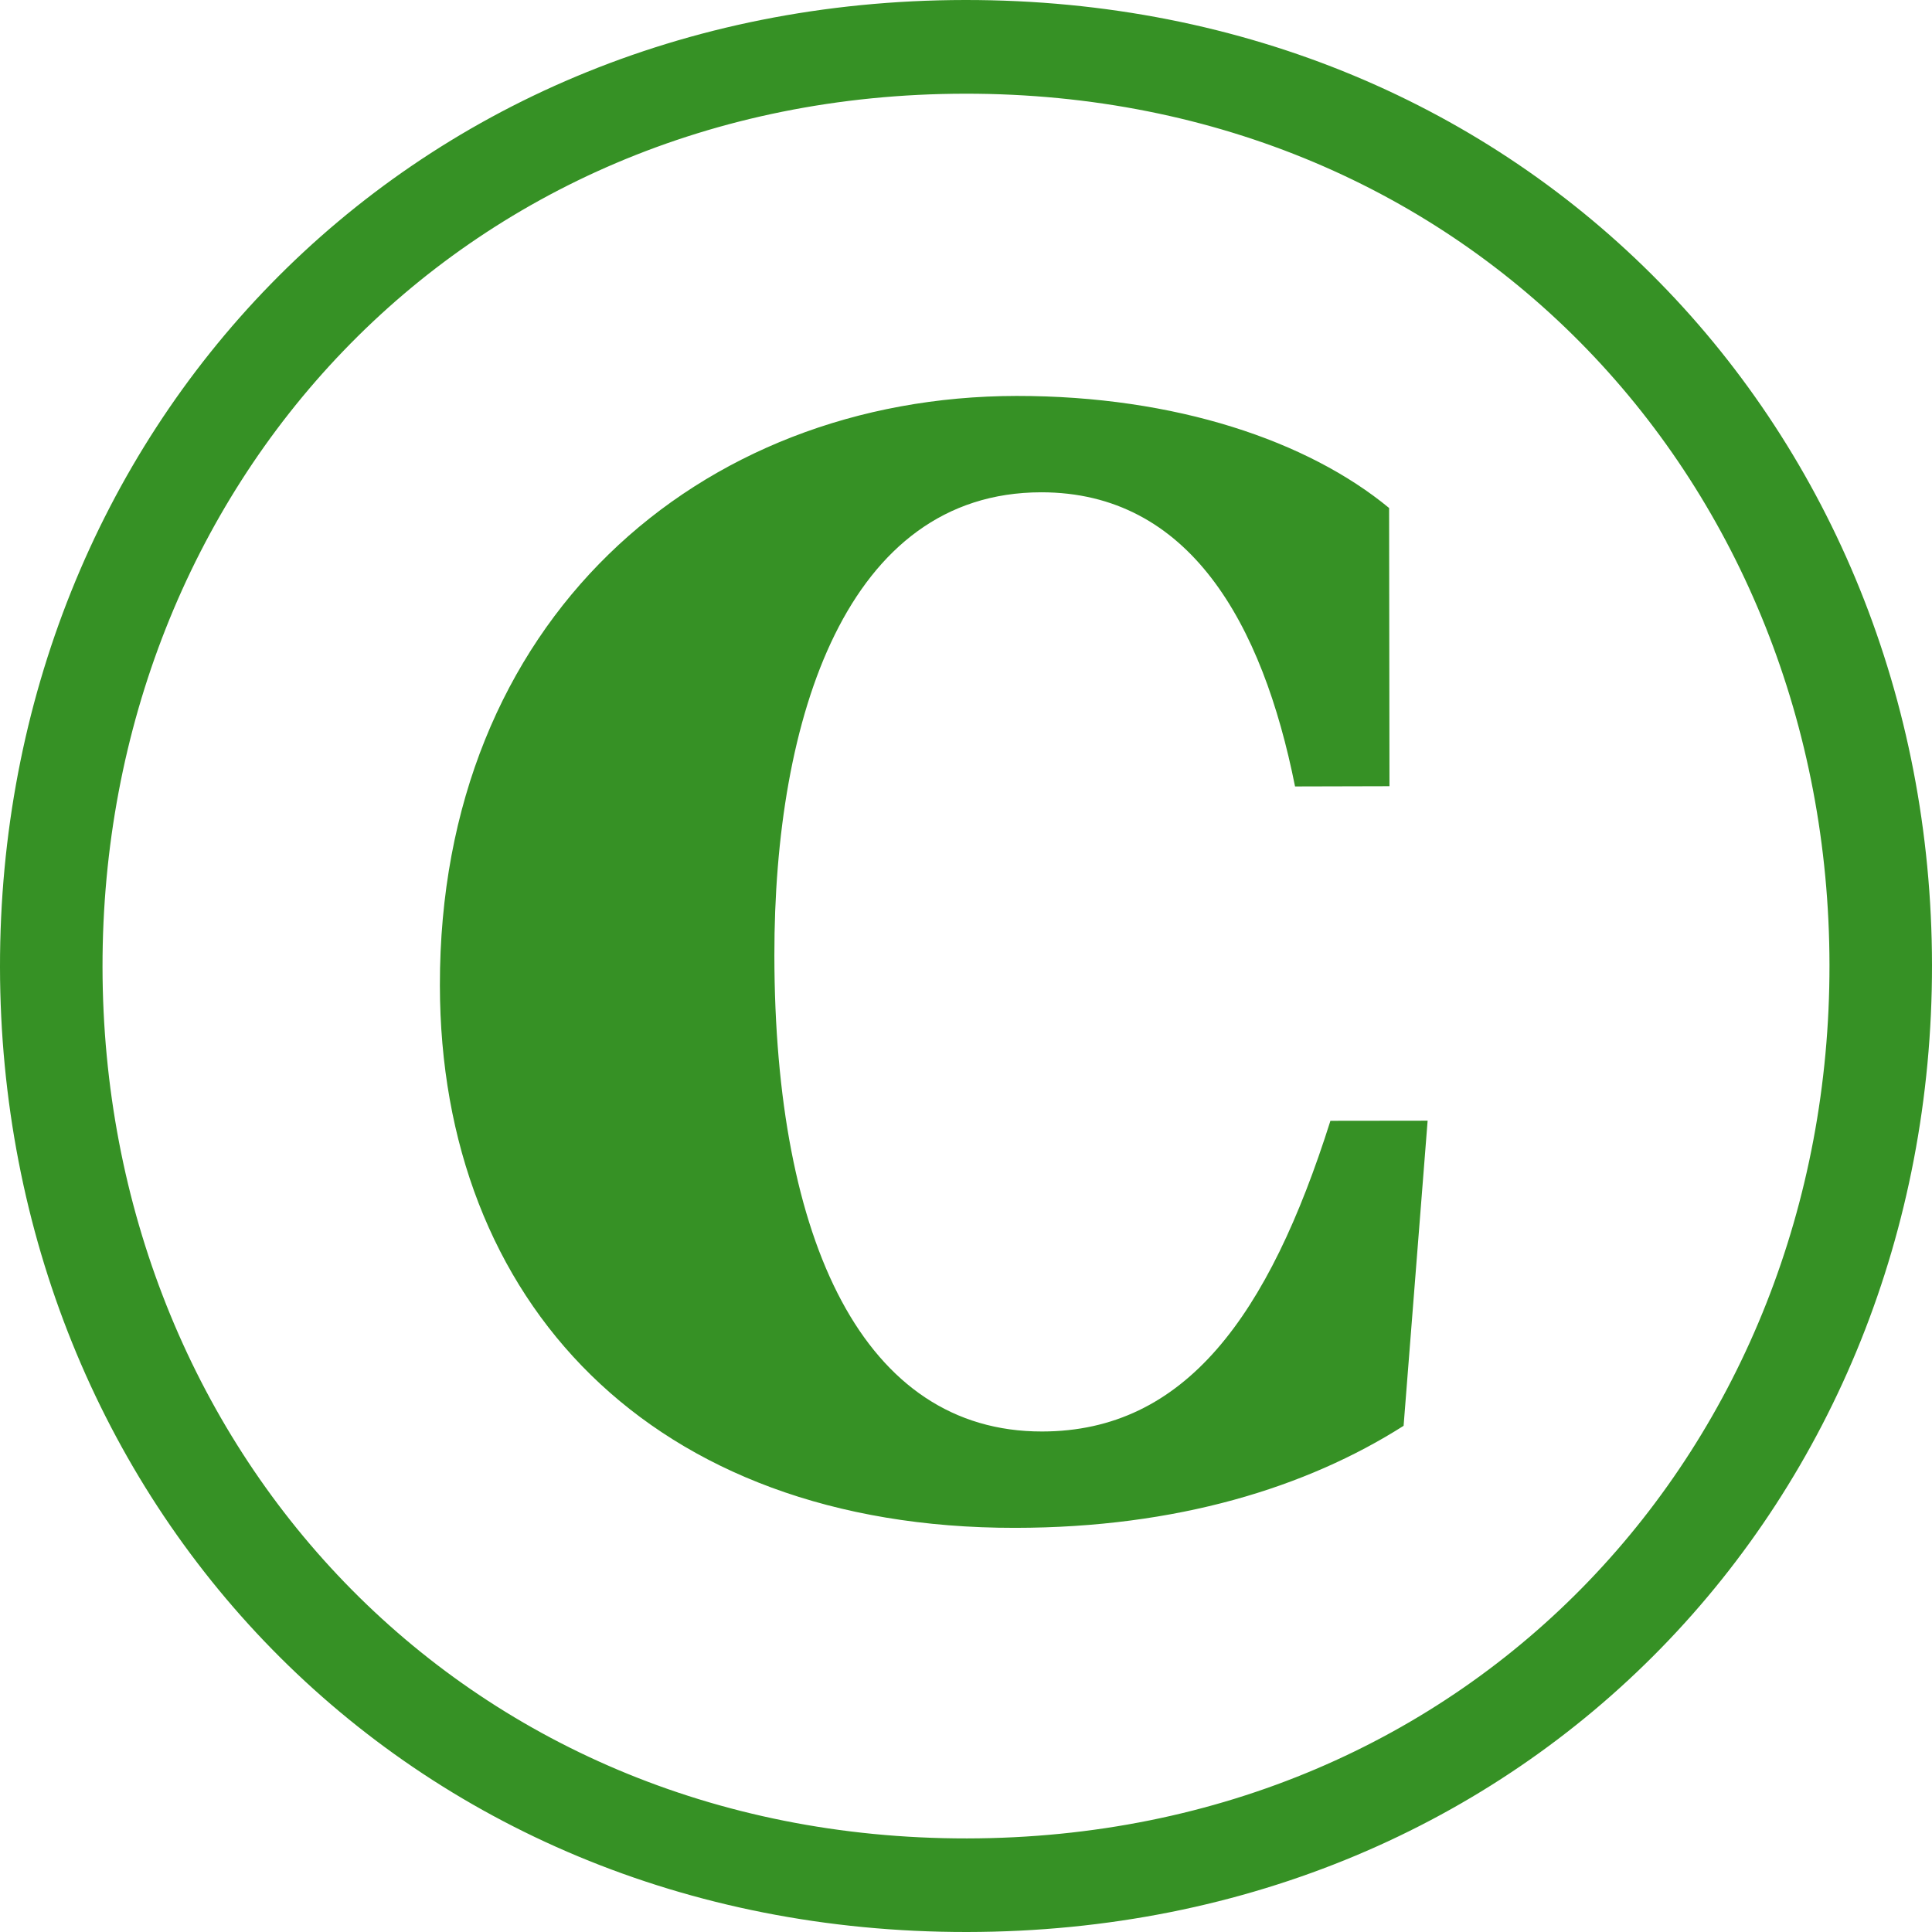
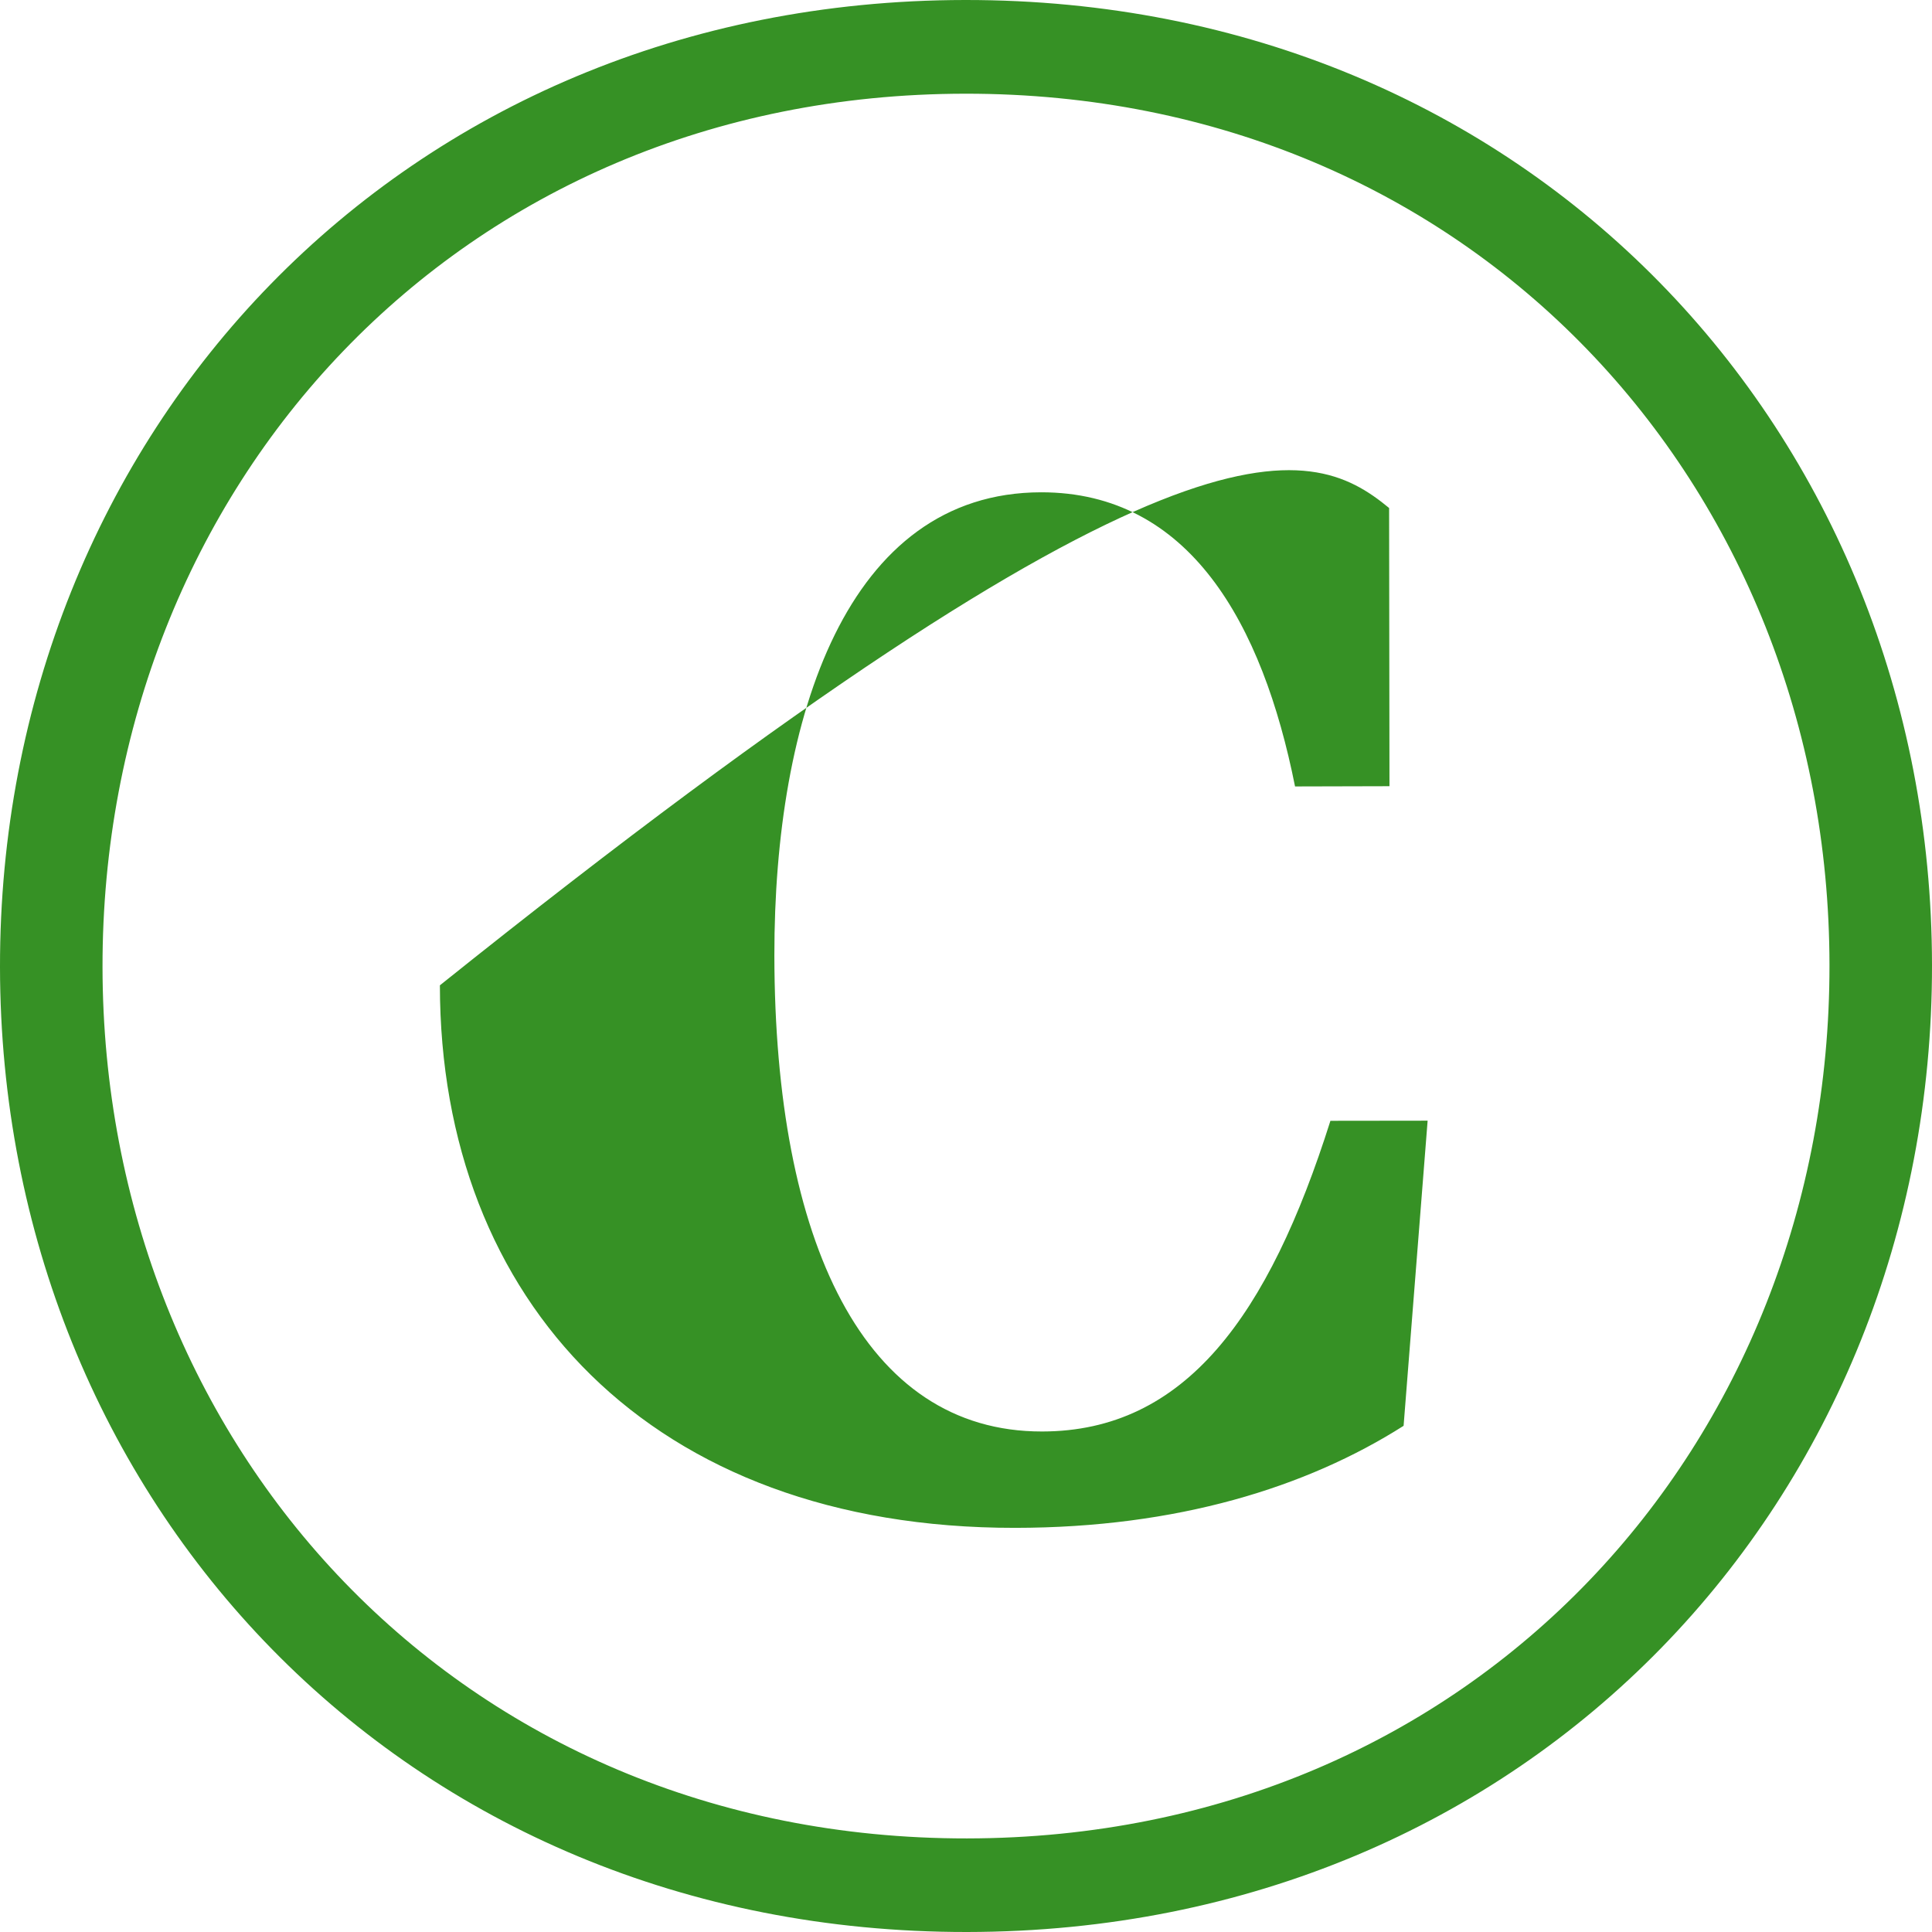
<svg xmlns="http://www.w3.org/2000/svg" version="1.1" width="16" height="16">
  <svg width="16" height="16" viewBox="0 0 16 16" fill="none">
-     <path d="M11.018 9.282L11.823 9.281L11.624 11.808C10.821 12.318 9.748 12.652 8.407 12.653C5.39 12.656 3.645 10.774 3.643 8.16C3.639 5.146 5.783 3.282 8.419 3.279C9.738 3.278 10.833 3.653 11.504 4.207L11.507 6.511L10.725 6.513C10.455 5.161 9.85 4.076 8.622 4.077C7.013 4.079 6.411 5.94 6.413 7.913C6.416 10.284 7.155 11.857 8.63 11.855C9.814 11.854 10.506 10.9 11.018 9.282ZM7.991 4.08371e-06C12.662 -0.005 15.995 3.581 16 7.991C16.005 12.402 12.679 15.995 8.009 16C3.338 16.005 0.005 12.419 4.59785e-06 8.009C-0.005 3.599 3.321 0.005 7.991 4.08371e-06ZM8.008 15.225C12.209 15.22 15.155 11.96 15.151 7.992C15.147 4.026 12.193 0.771 7.992 0.776C3.792 0.78 0.845 4.041 0.849 8.008C0.853 11.975 3.807 15.229 8.008 15.225Z" fill="#369125" />
+     <path d="M11.018 9.282L11.823 9.281L11.624 11.808C10.821 12.318 9.748 12.652 8.407 12.653C5.39 12.656 3.645 10.774 3.643 8.16C9.738 3.278 10.833 3.653 11.504 4.207L11.507 6.511L10.725 6.513C10.455 5.161 9.85 4.076 8.622 4.077C7.013 4.079 6.411 5.94 6.413 7.913C6.416 10.284 7.155 11.857 8.63 11.855C9.814 11.854 10.506 10.9 11.018 9.282ZM7.991 4.08371e-06C12.662 -0.005 15.995 3.581 16 7.991C16.005 12.402 12.679 15.995 8.009 16C3.338 16.005 0.005 12.419 4.59785e-06 8.009C-0.005 3.599 3.321 0.005 7.991 4.08371e-06ZM8.008 15.225C12.209 15.22 15.155 11.96 15.151 7.992C15.147 4.026 12.193 0.771 7.992 0.776C3.792 0.78 0.845 4.041 0.849 8.008C0.853 11.975 3.807 15.229 8.008 15.225Z" fill="#369125" />
  </svg>
  <style>@media (prefers-color-scheme: light) { :root { filter: none; } }
  </style>
</svg>